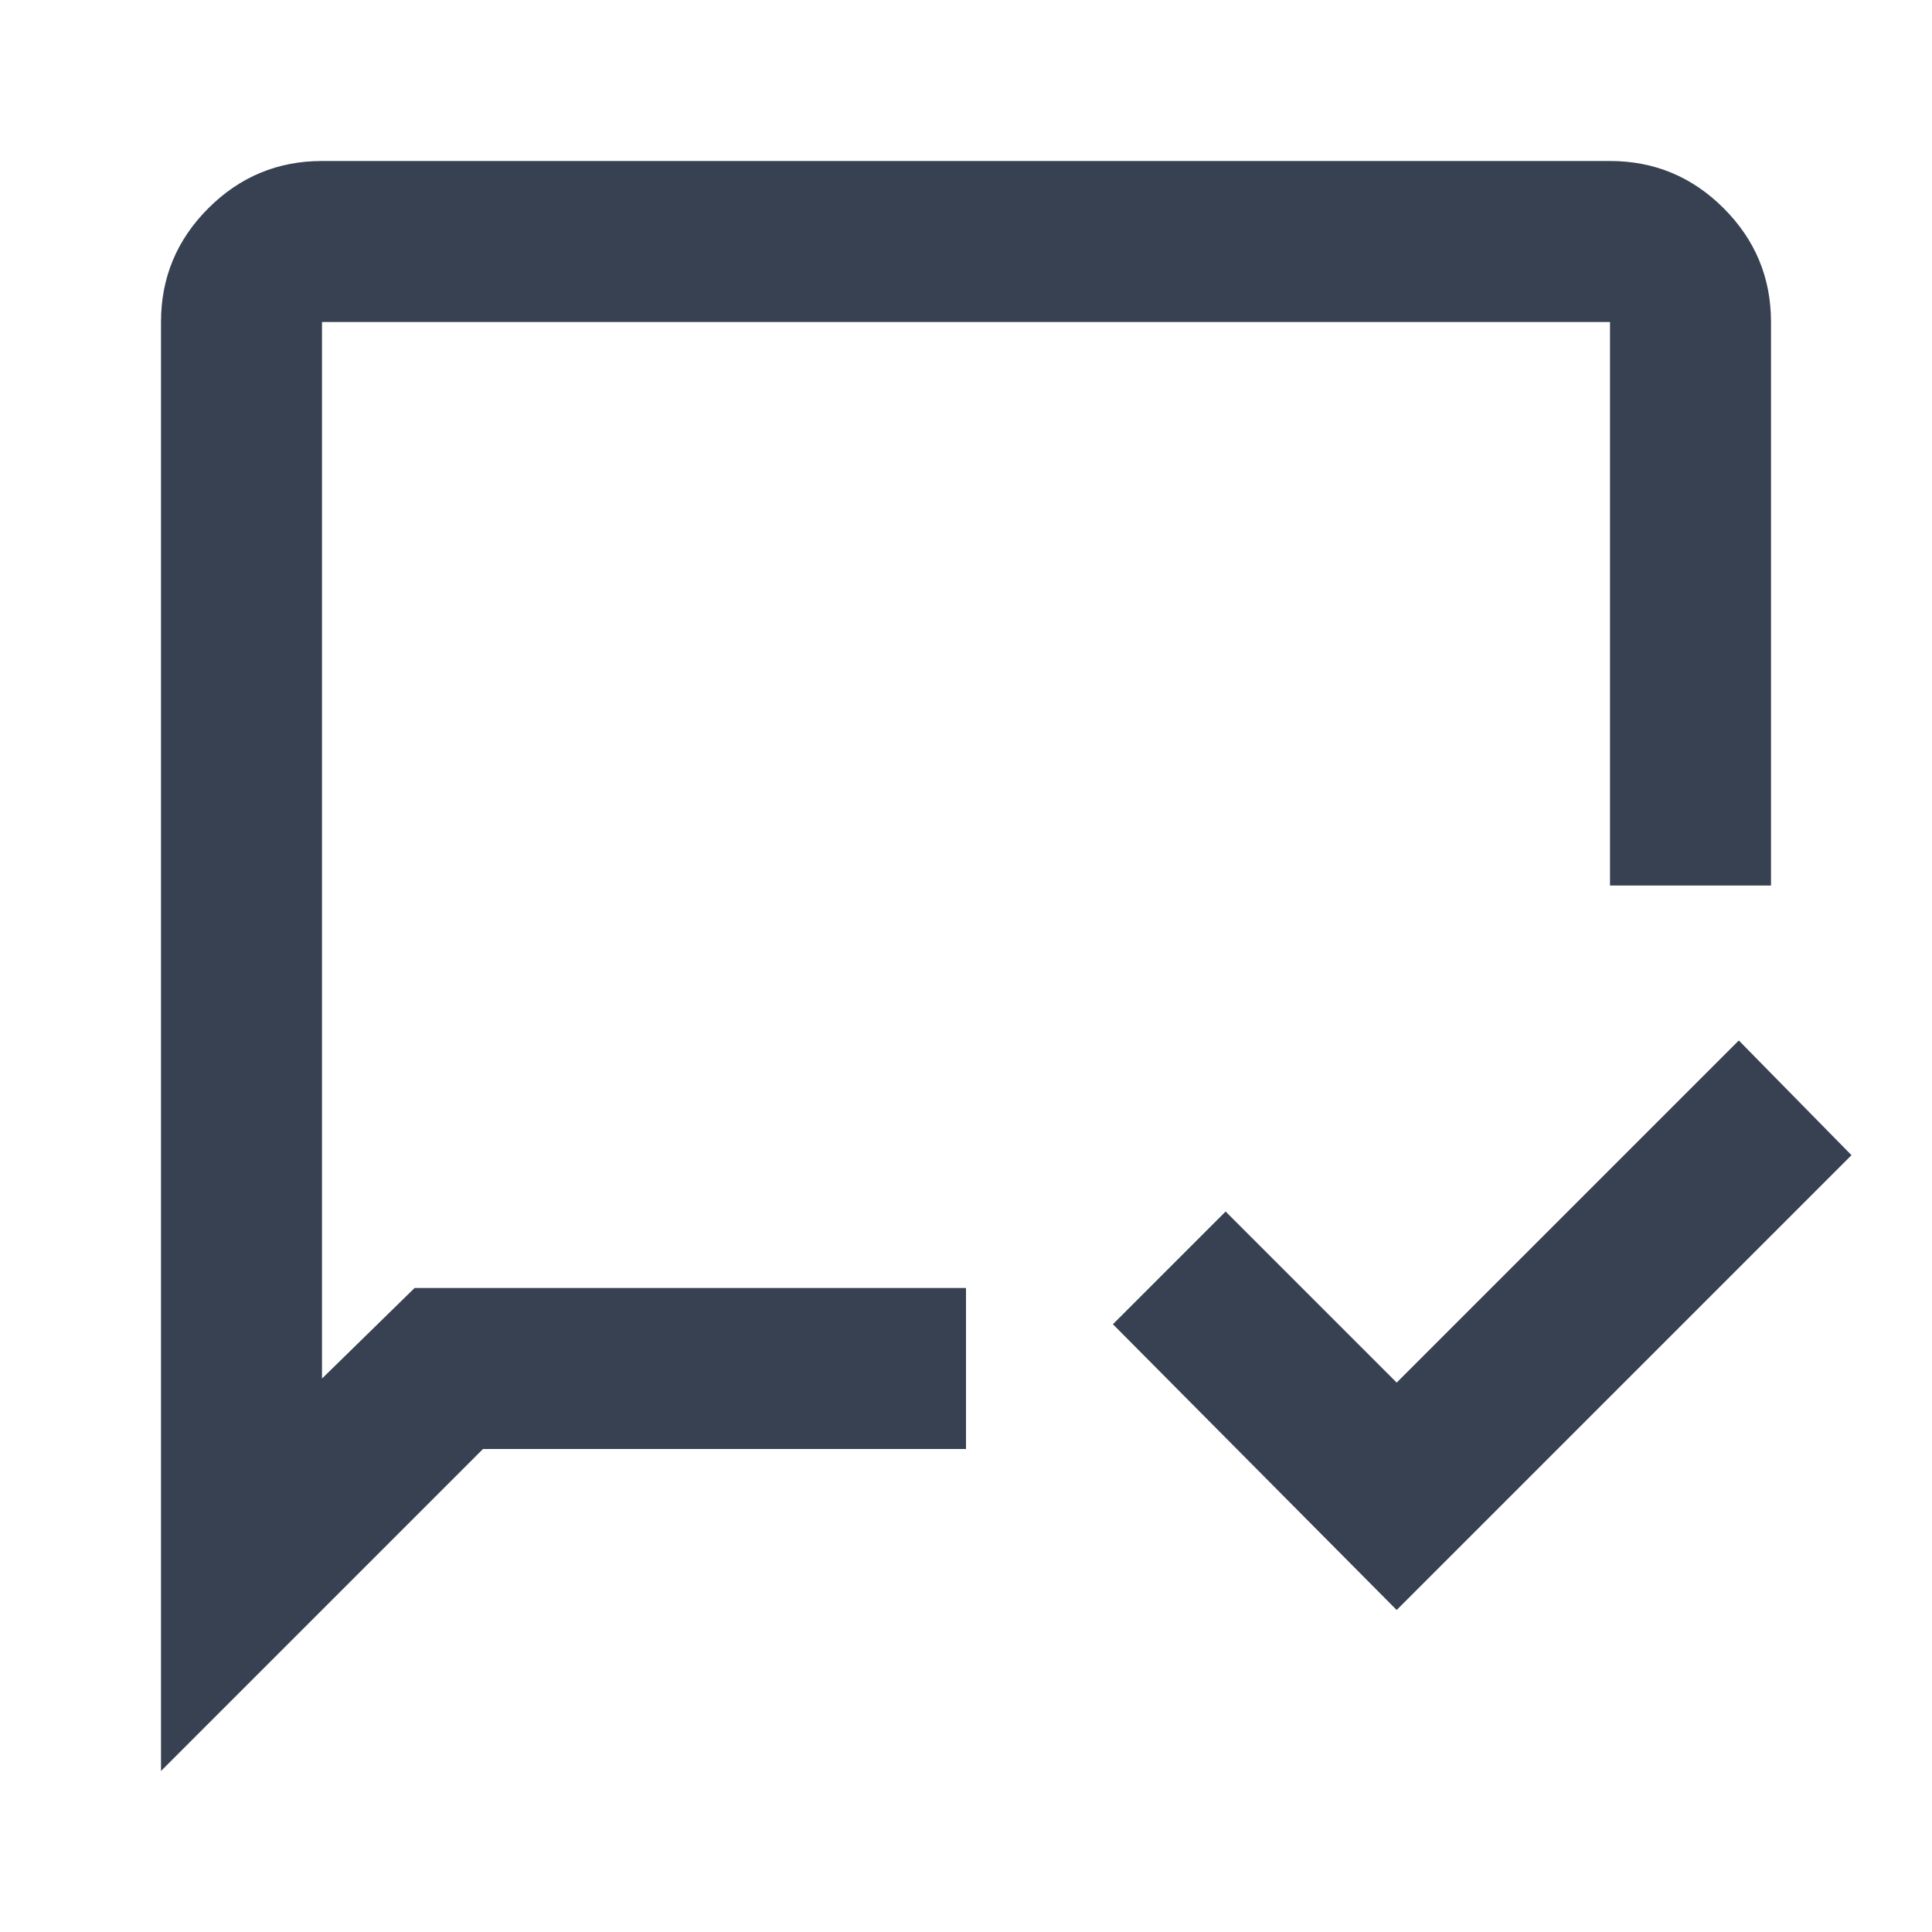
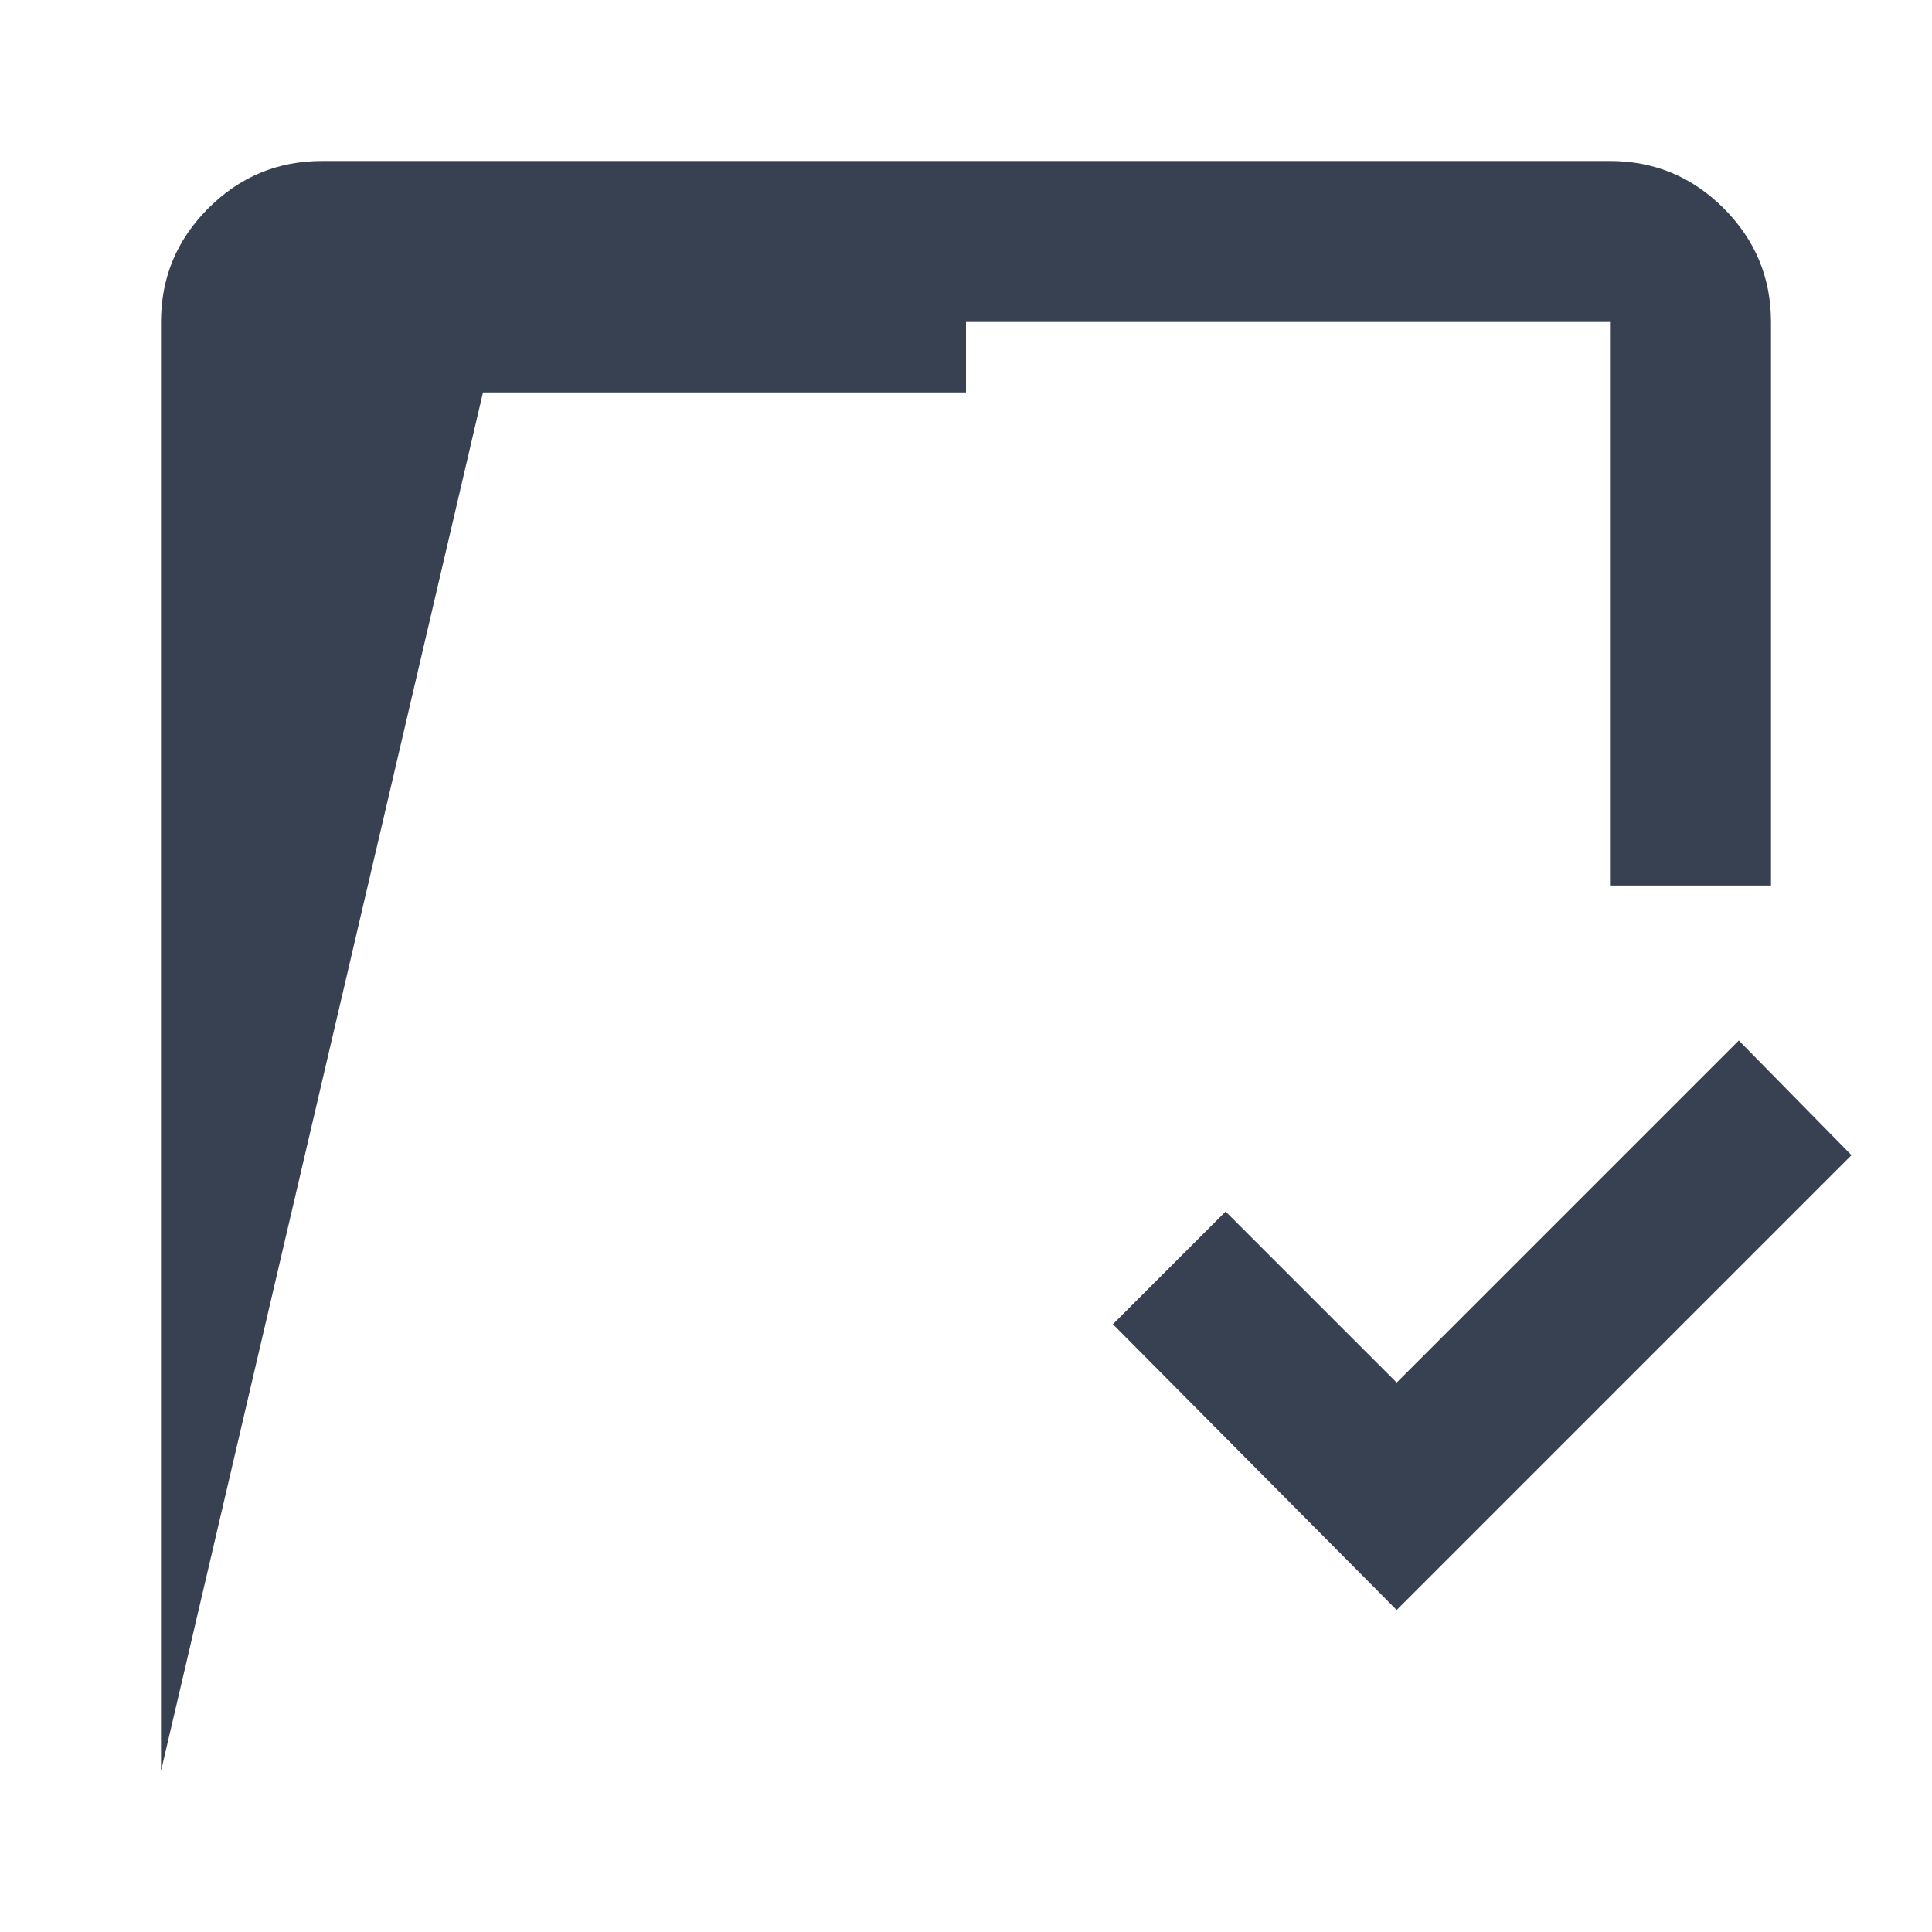
<svg xmlns="http://www.w3.org/2000/svg" height="24px" viewBox="0 -960 960 960" width="24px" fill="#374151">
-   <path d="M694-160 553-302l56-56 85 85 170-170 56 57-226 226ZM80-80v-720q0-33 23.5-56.5T160-880h640q33 0 56.5 23.5T880-800v280h-80v-280H160v525l46-45h274v80H240L80-80Zm80-240v-480 480Z" />
+   <path d="M694-160 553-302l56-56 85 85 170-170 56 57-226 226ZM80-80v-720q0-33 23.5-56.5T160-880h640q33 0 56.5 23.5T880-800v280h-80v-280H160l46-45h274v80H240L80-80Zm80-240v-480 480Z" />
</svg>